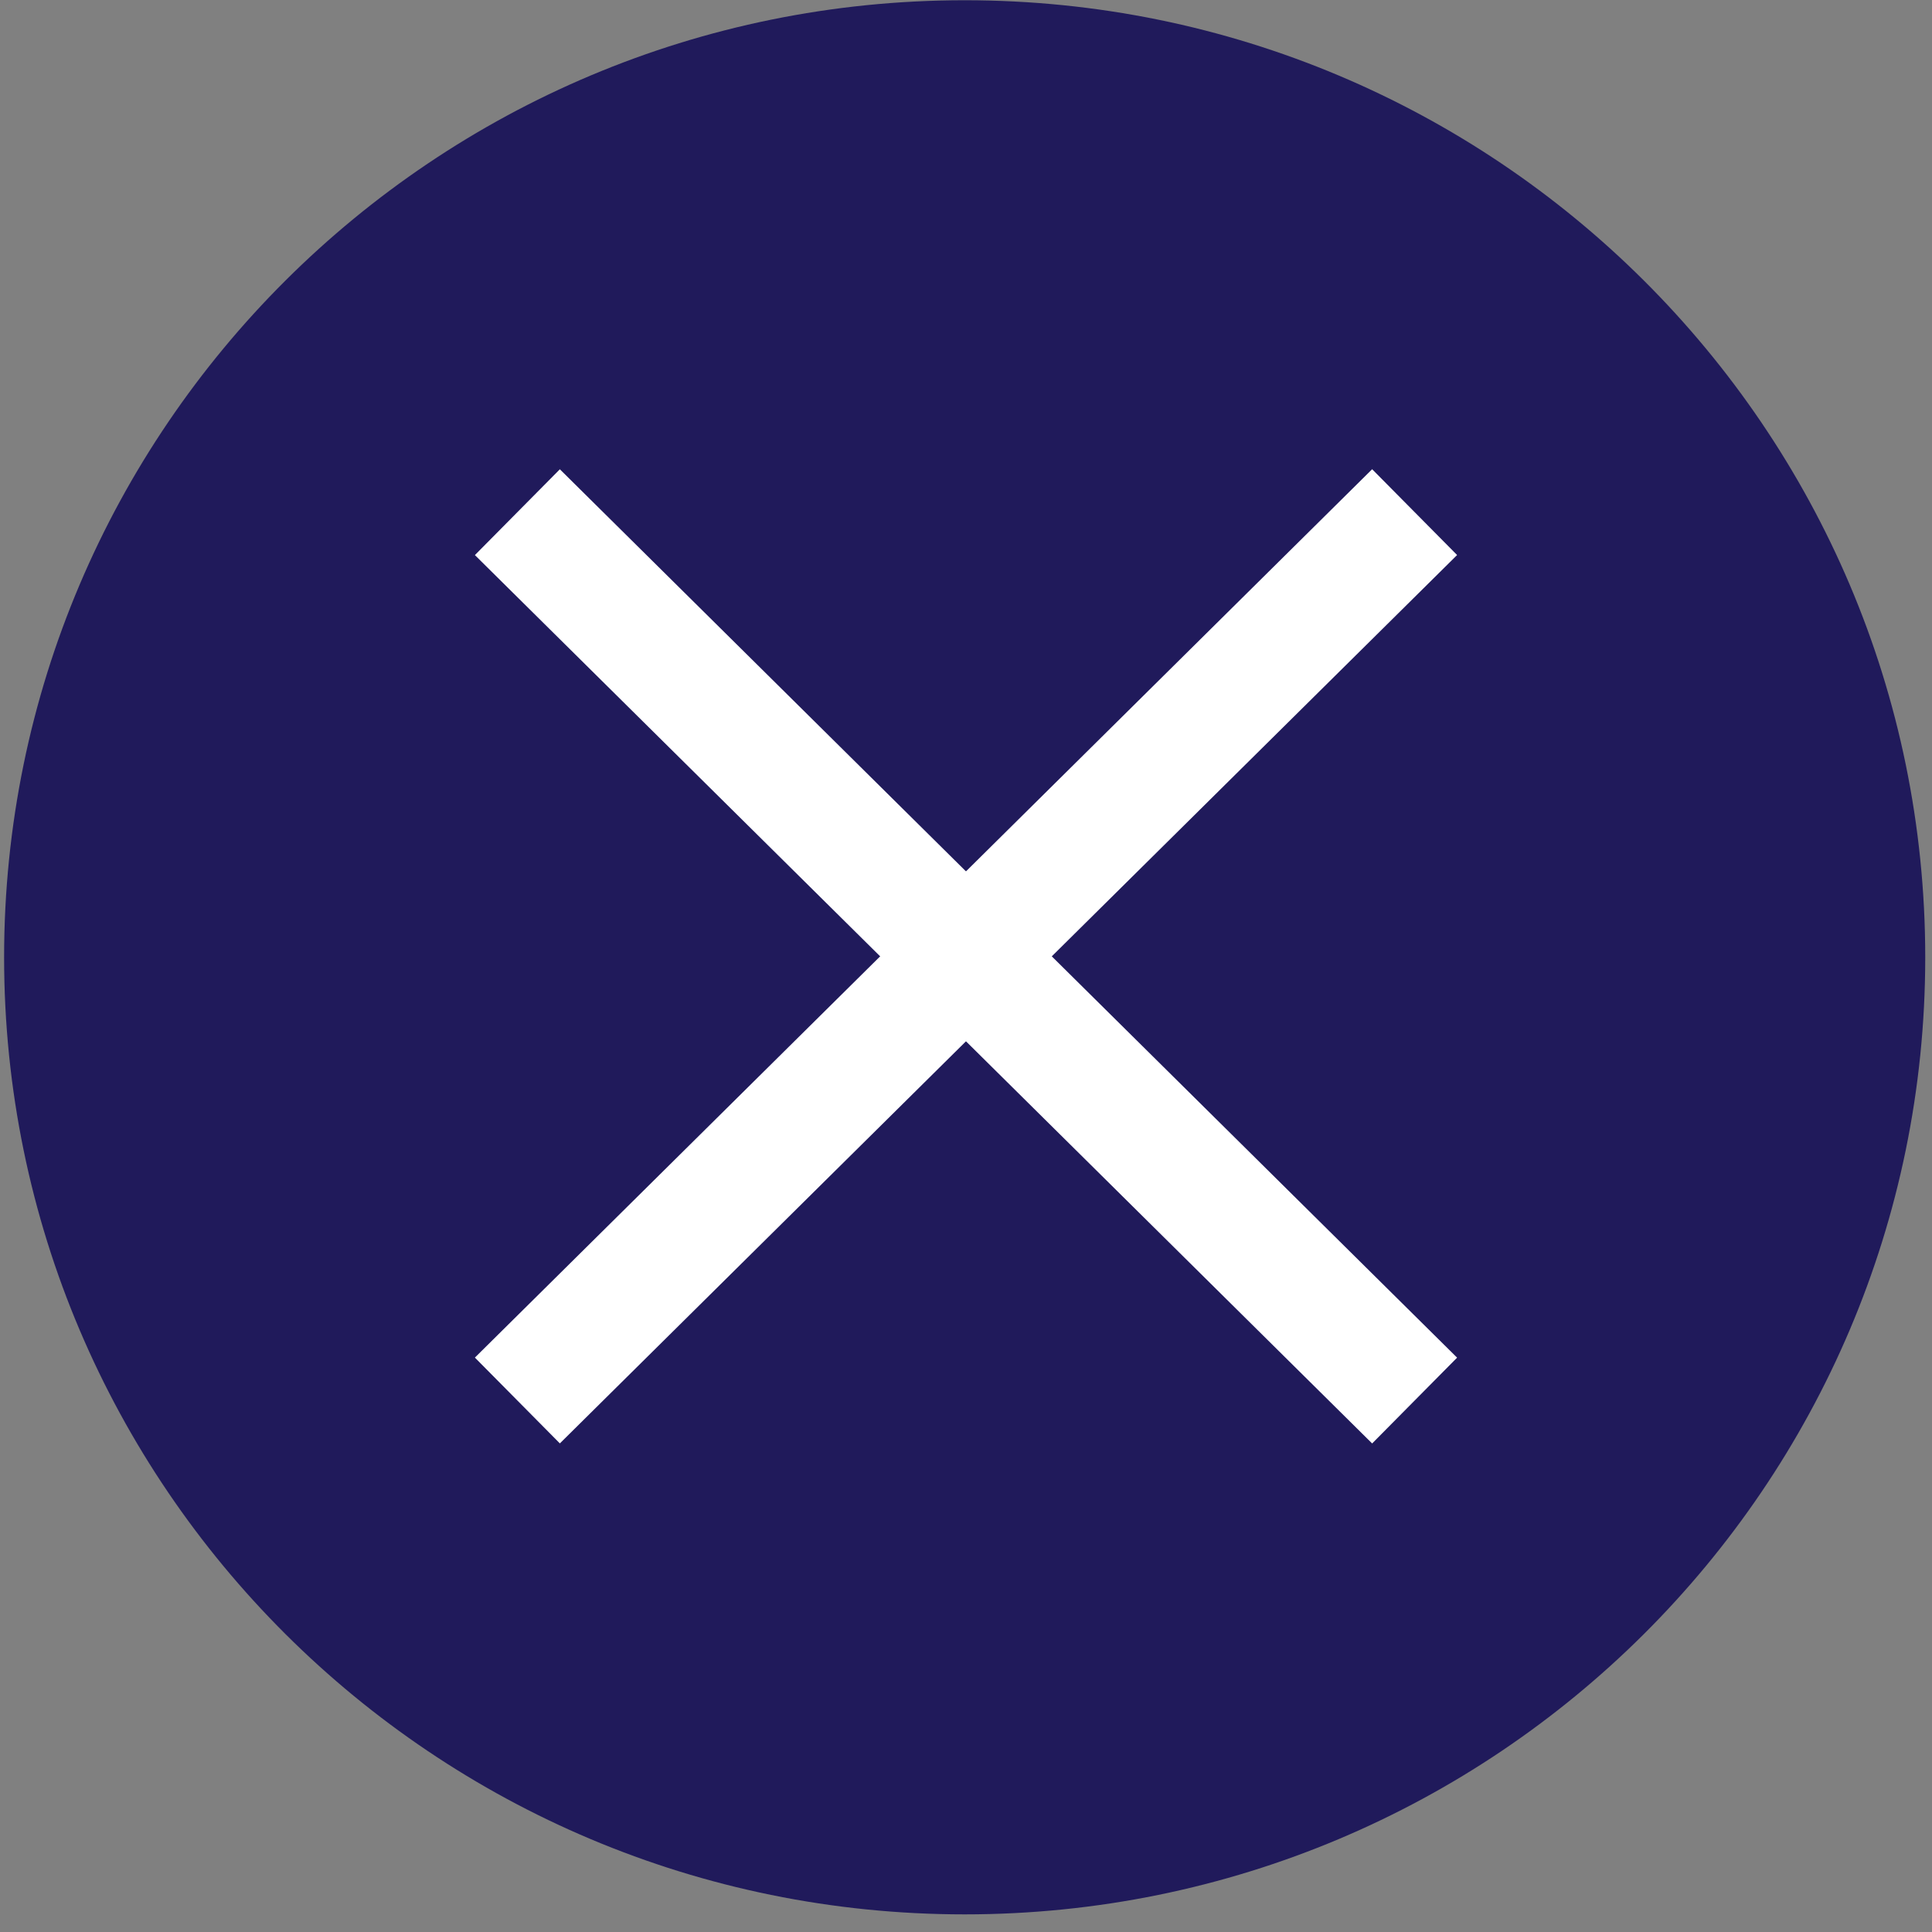
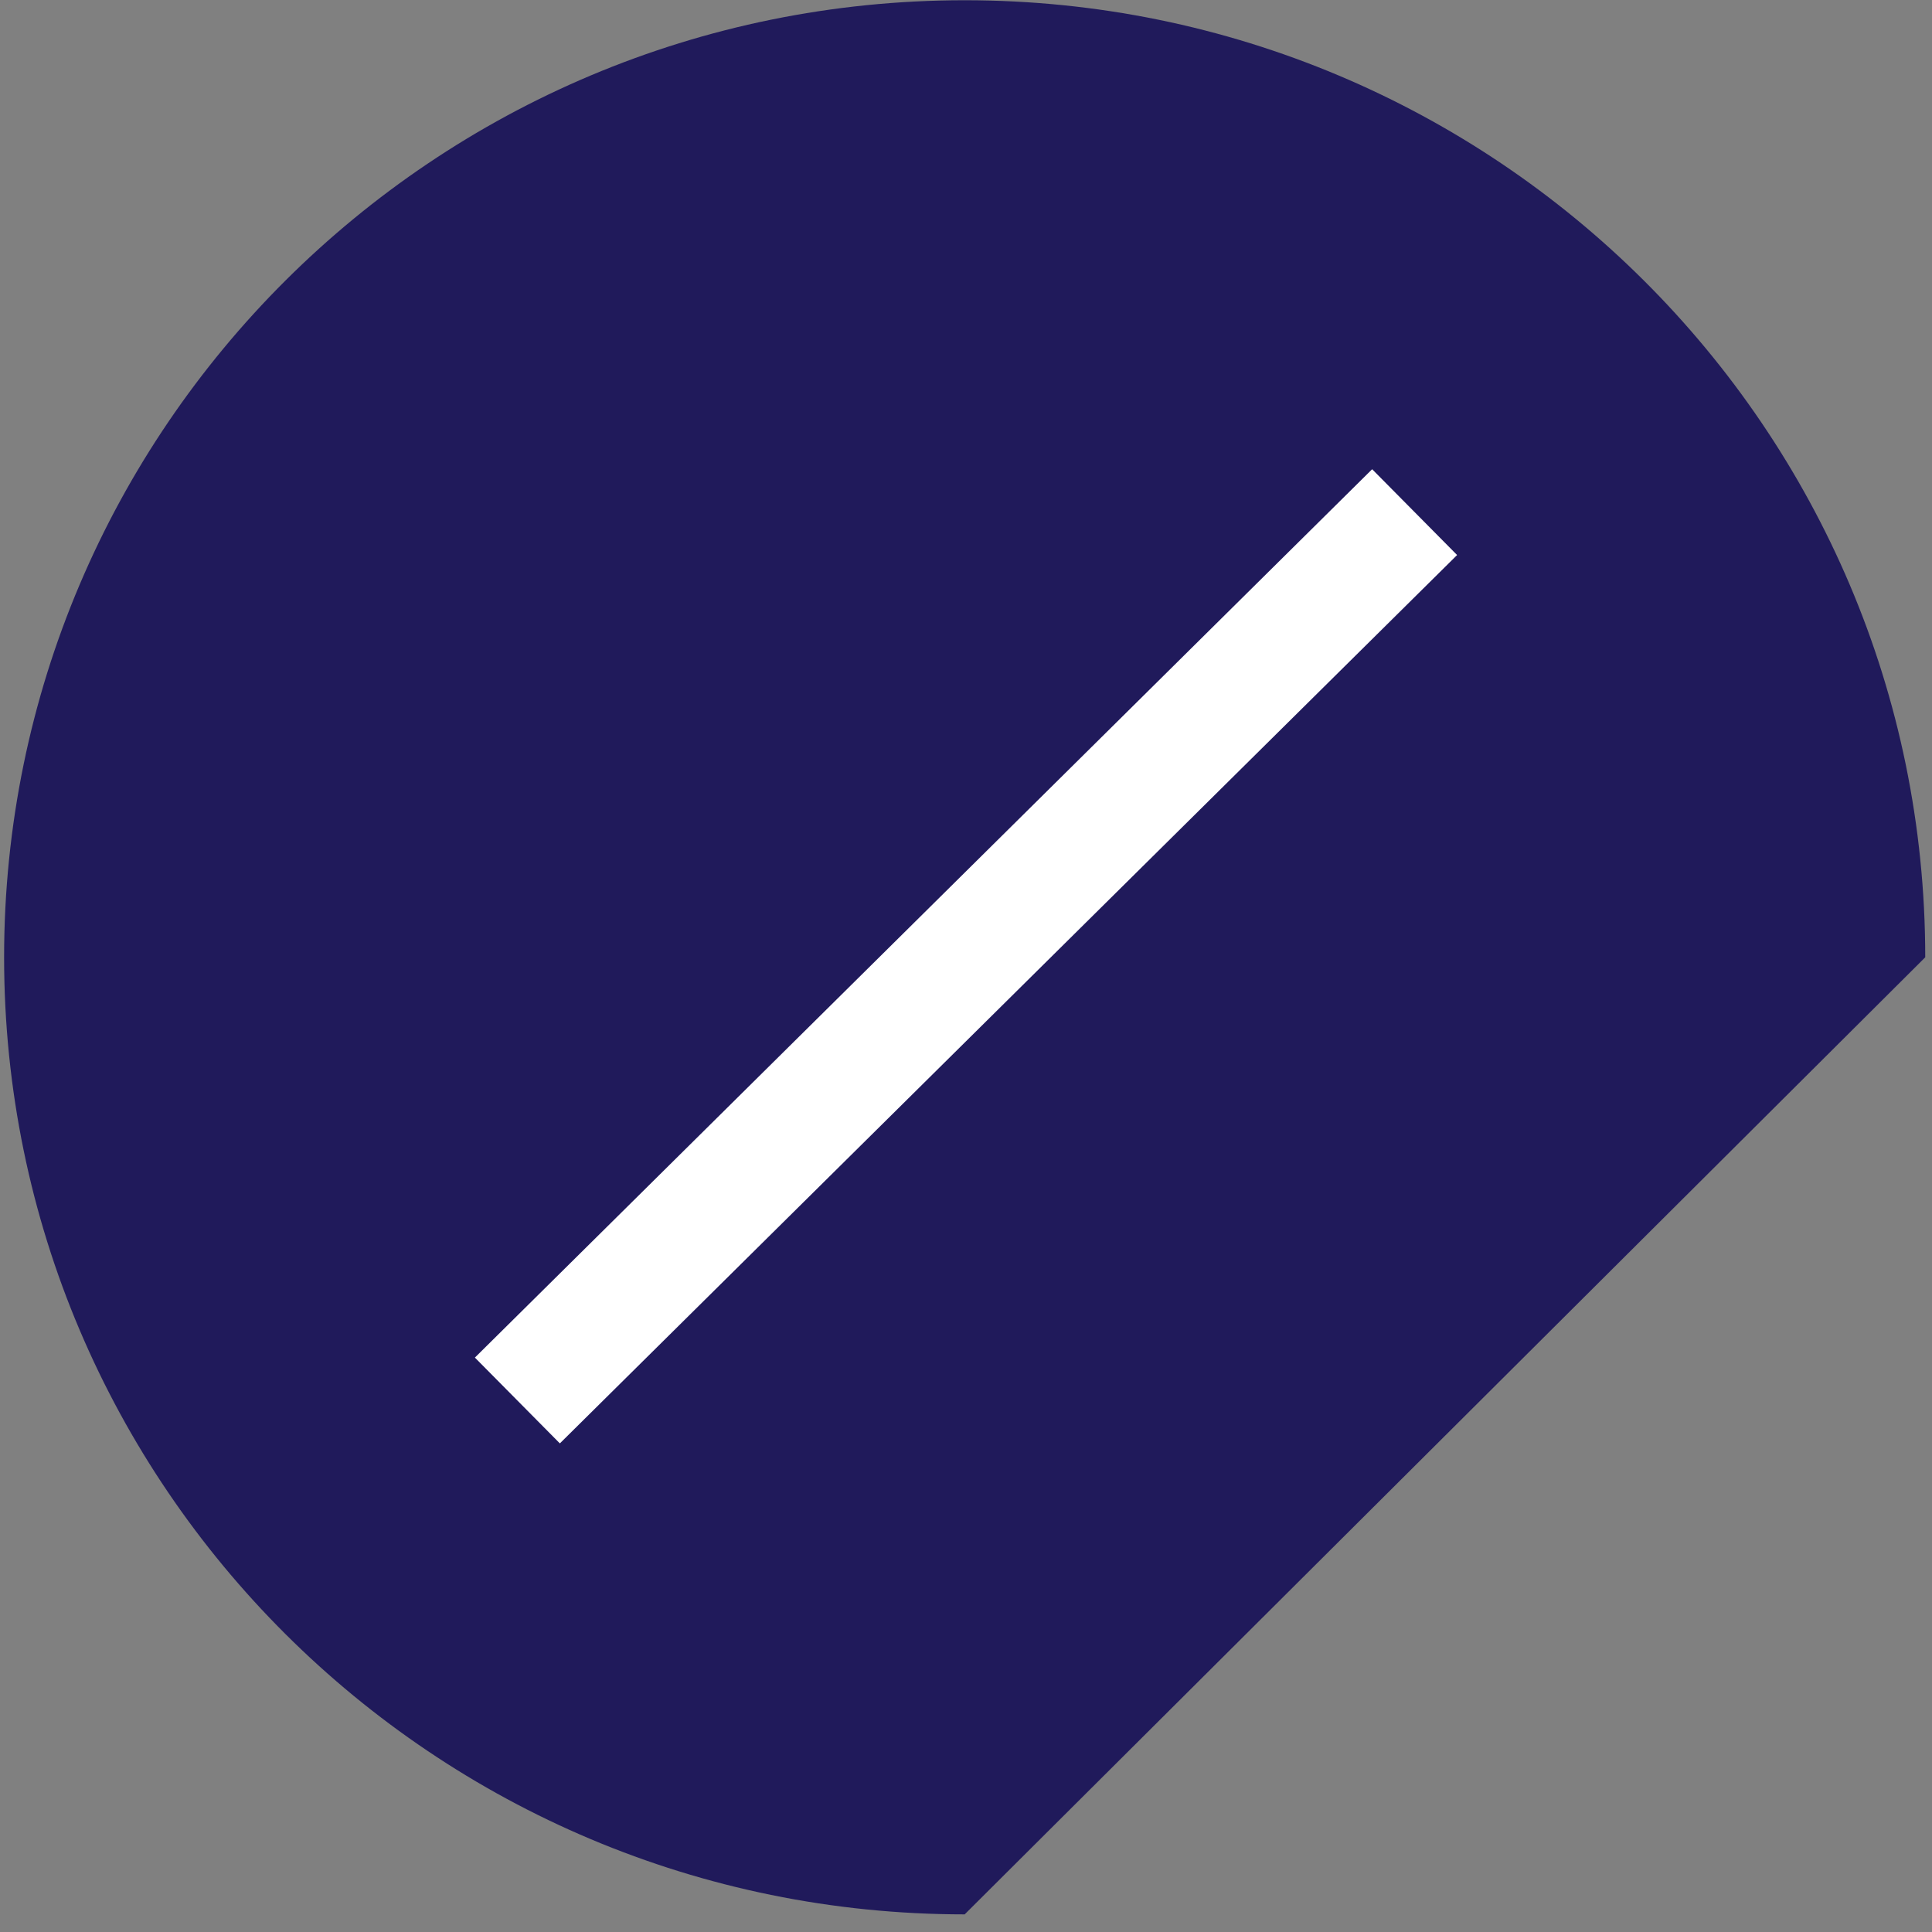
<svg xmlns="http://www.w3.org/2000/svg" width="32px" height="32px" viewBox="0 0 32 32" version="1.1">
  <rect x="0" y="0" width="32" height="32" fill="#808080" stroke="none" />
  <title>overlay_close_button</title>
  <g id="MCN---Desktop" stroke="none" stroke-width="1" fill="none" fill-rule="evenodd">
    <g id="D---1.3-PV-Resources---2" transform="translate(-1188, -2941)">
      <g id="Group-40" transform="translate(211, 2931)">
        <g id="Group" transform="translate(977, 10)">
          <g id="button_close" transform="translate(0.068, 0.004)">
-             <path d="M15.91,31.704 C7.123,31.704 5.00222086e-14,24.607 5.00222086e-14,15.852 C5.00222086e-14,7.097 7.123,-2.95585778e-14 15.91,-2.95585778e-14 C24.697,-2.95585778e-14 31.82,7.097 31.82,15.852 C31.82,24.607 24.697,31.704 15.91,31.704" id="Path" fill="#201A5B" />
+             <path d="M15.91,31.704 C7.123,31.704 5.00222086e-14,24.607 5.00222086e-14,15.852 C5.00222086e-14,7.097 7.123,-2.95585778e-14 15.91,-2.95585778e-14 C24.697,-2.95585778e-14 31.82,7.097 31.82,15.852 " id="Path" fill="#201A5B" />
            <line x1="9.212" y1="9.183" x2="22.652" y2="22.49" id="Line-3" stroke="#FFFFFF" stroke-width="2" stroke-linecap="square" transform="translate(15.932, 15.836) scale(1, -1) translate(-15.932, -15.836) " />
-             <line x1="9.212" y1="9.183" x2="22.652" y2="22.49" id="Line-3" stroke="#FFFFFF" stroke-width="2" stroke-linecap="square" />
          </g>
        </g>
      </g>
    </g>
  </g>
</svg>